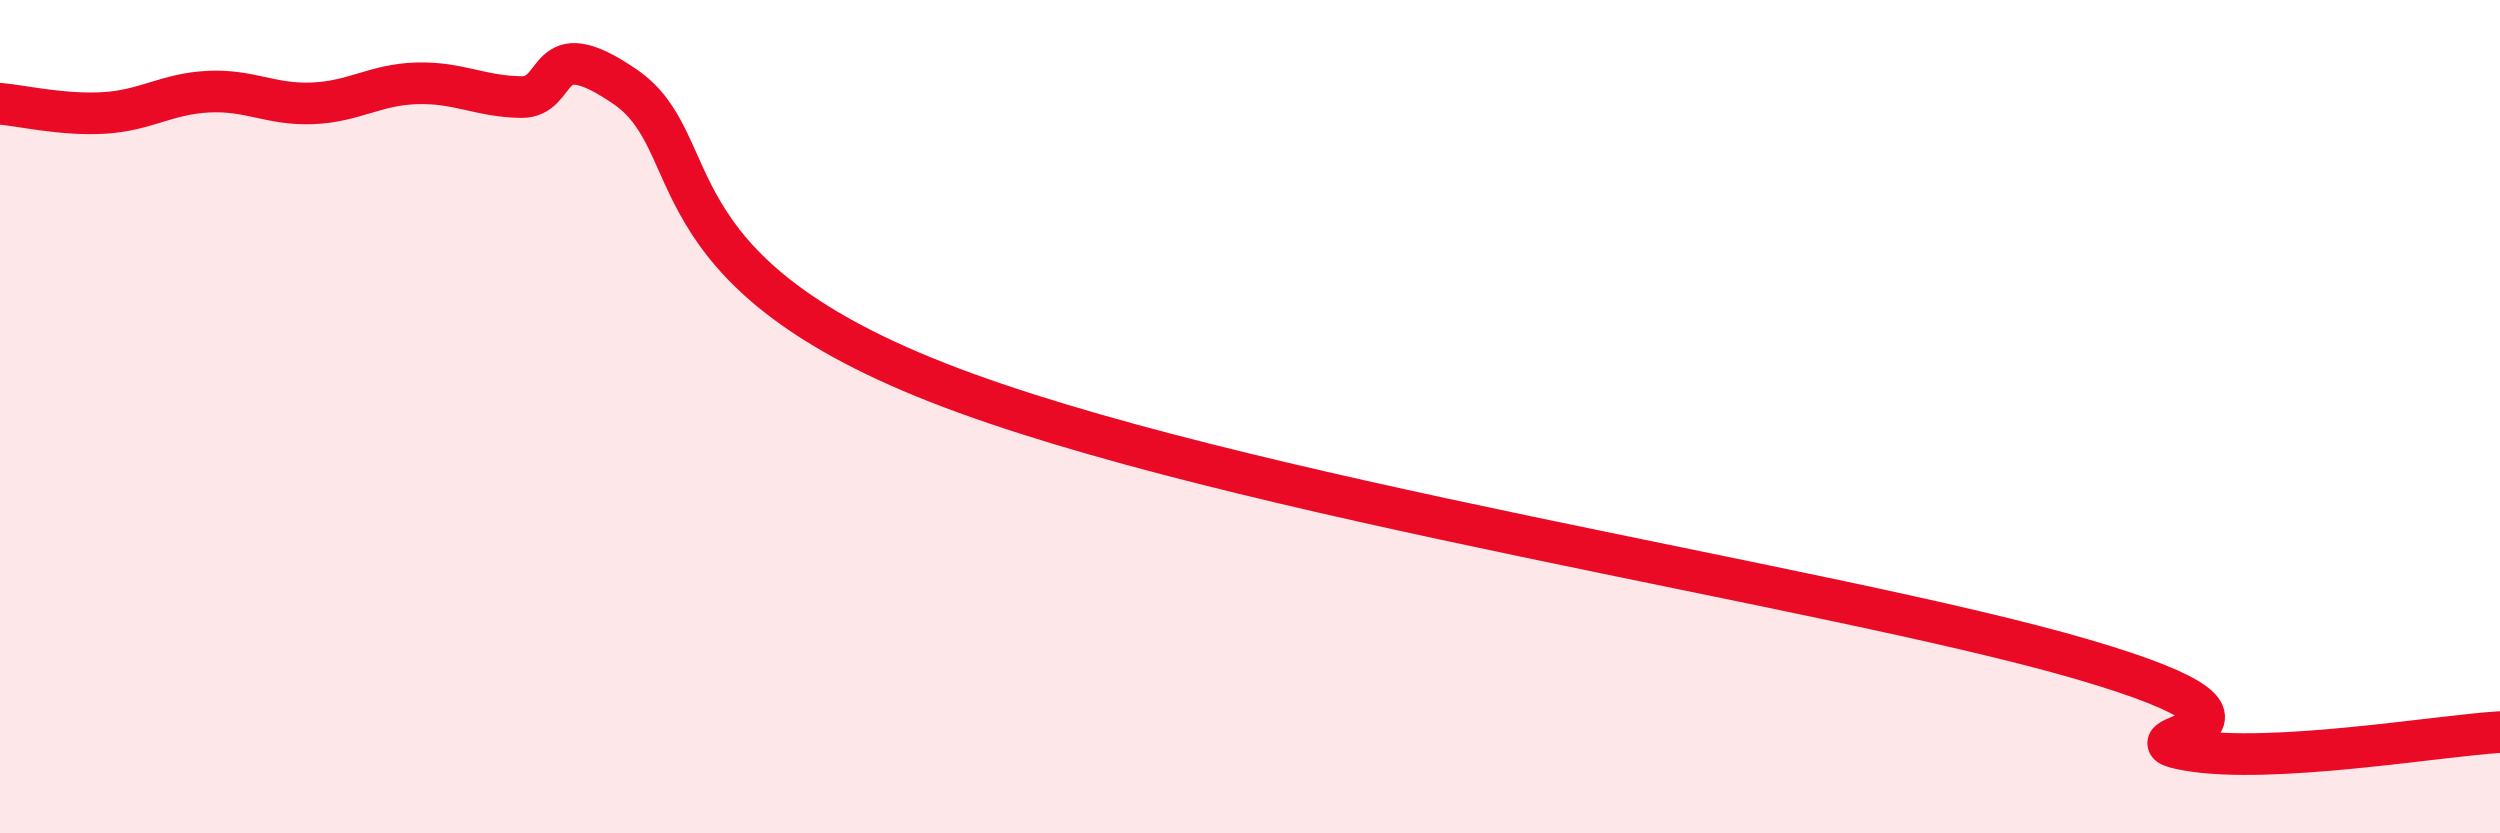
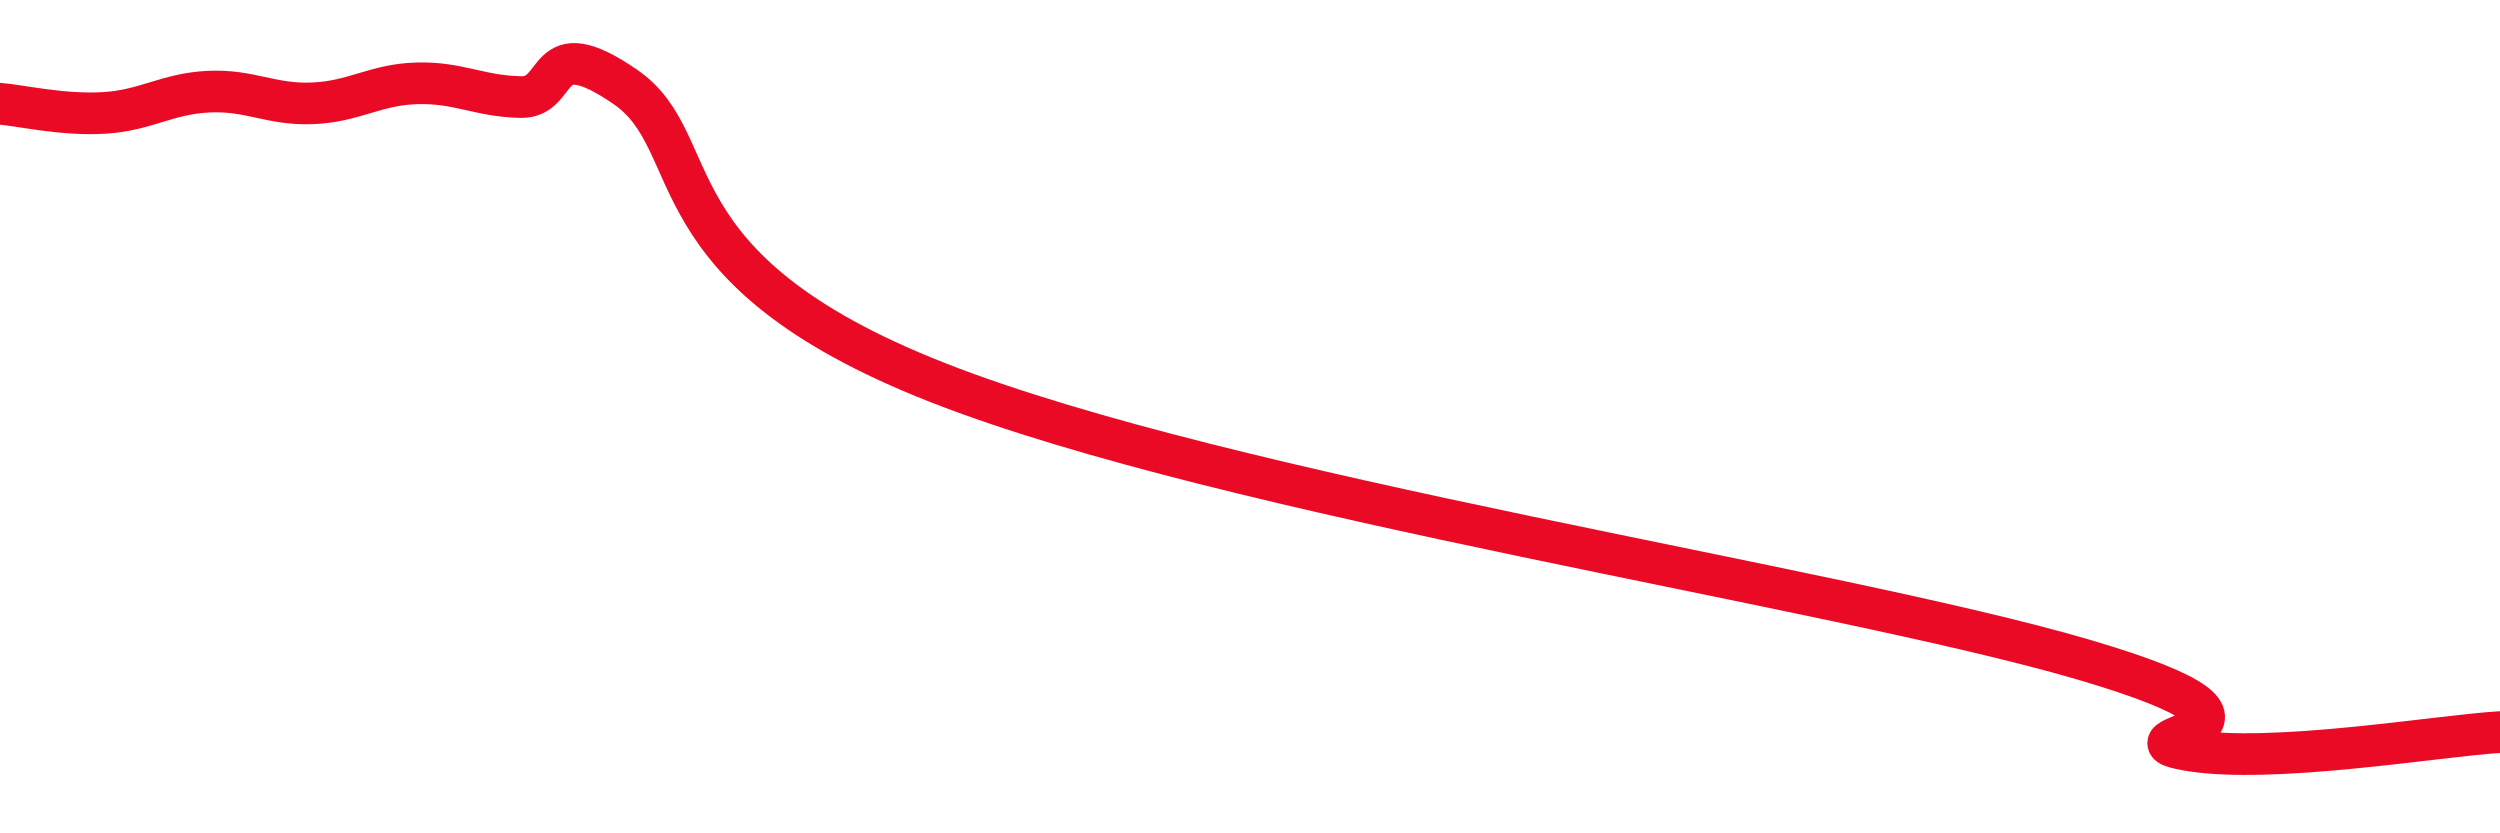
<svg xmlns="http://www.w3.org/2000/svg" width="60" height="20" viewBox="0 0 60 20">
-   <path d="M 0,2.49 C 0.5,2.53 1.5,2.77 2.5,2.71 C 3.5,2.65 4,2.25 5,2.2 C 6,2.15 6.5,2.52 7.5,2.48 C 8.5,2.44 9,2.03 10,2 C 11,1.97 11.5,2.31 12.5,2.33 C 13.5,2.35 13,0.71 15,2.08 C 17,3.45 15.5,6.43 22.5,9.18 C 29.5,11.93 44,14.07 50,15.83 C 56,17.59 50.5,17.65 52.5,18 C 54.5,18.35 58.5,17.66 60,17.57L60 20L0 20Z" fill="#EB0A25" opacity="0.1" stroke-linecap="round" stroke-linejoin="round" />
  <path d="M 0,2.49 C 0.5,2.53 1.5,2.77 2.5,2.71 C 3.5,2.65 4,2.25 5,2.2 C 6,2.15 6.5,2.52 7.5,2.48 C 8.5,2.44 9,2.03 10,2 C 11,1.97 11.5,2.31 12.5,2.33 C 13.5,2.35 13,0.71 15,2.08 C 17,3.45 15.5,6.43 22.5,9.18 C 29.5,11.93 44,14.07 50,15.83 C 56,17.59 50.5,17.65 52.5,18 C 54.5,18.35 58.5,17.66 60,17.57" stroke="#EB0A25" stroke-width="1" fill="none" stroke-linecap="round" stroke-linejoin="round" />
</svg>